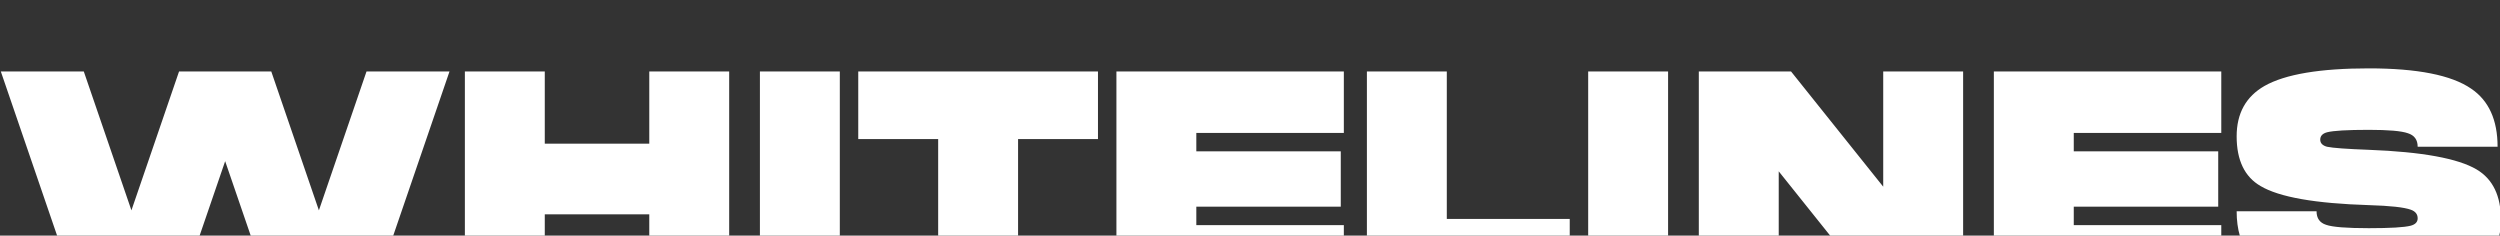
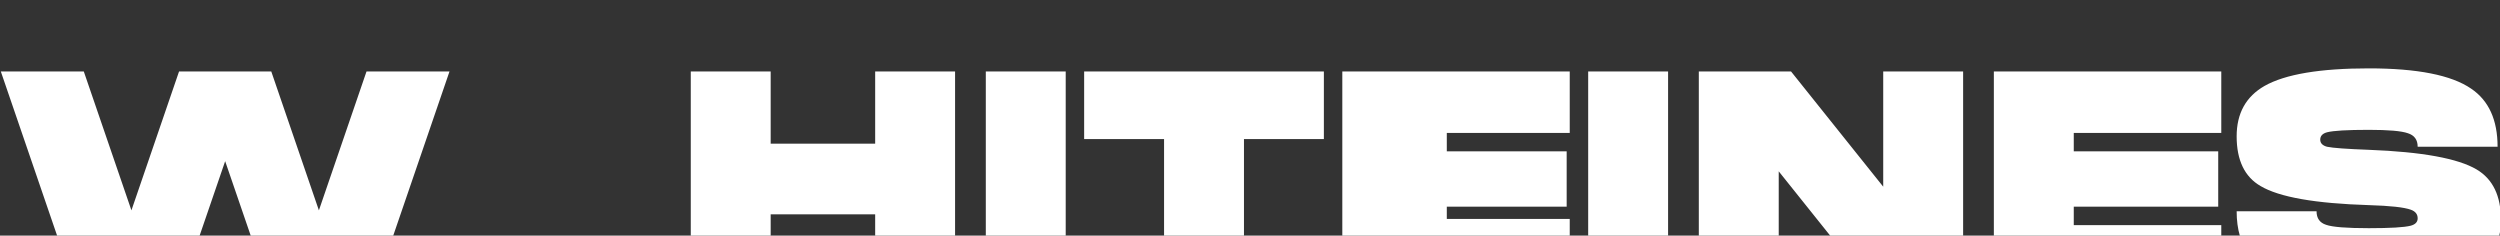
<svg xmlns="http://www.w3.org/2000/svg" viewBox="0 0 2600 245" style="shape-rendering:geometricPrecision; text-rendering:geometricPrecision; image-rendering:optimizeQuality; fill-rule:evenodd; clip-rule:evenodd" version="1.1" height="245px" width="2600px" xml:space="preserve">
  <rect x="0" y="0" width="2600" height="245" fill="#333333" stroke="none" />
  <defs>
    <style type="text/css">
   
    .fil0 {fill:white;fill-rule:nonzero}
   
  </style>
  </defs>
  <g id="Ebene_x0020_1">
    <g id="_1709487413584">
-       <path d="M381.19 74.29l-49.54 144.47 -49.54 -144.47 -95.89 0 -49.54 144.47 -49.55 -144.47 -86.29 0 58.7 171.2 147.91 0 26.71 -77.87 26.73 77.87 147.91 0 58.69 -171.2 -86.3 0zm2218 171.2l-269.67 0c-2.27,-7.7 -3.4,-16.29 -3.4,-25.76l83.1 0c0,7.24 3.3,11.93 9.91,14.06 6.61,2.34 21.42,3.52 44.43,3.52 22.37,0 36.86,-0.85 43.47,-2.56 4.9,-1.28 7.35,-3.84 7.35,-7.67 0,-4.27 -2.34,-7.24 -7.03,-8.95 -7.03,-2.56 -21.63,-4.15 -43.79,-4.8 -55.61,-1.71 -93.12,-8.3 -112.51,-19.81 -16.62,-9.59 -24.93,-26.85 -24.93,-51.78 0,-23.87 9.69,-41.34 29.08,-52.42 21.52,-12.14 57.65,-18.22 108.36,-18.22 50.5,0 85.98,7.03 106.43,21.09 18.33,12.37 27.5,32.51 27.5,60.42l-83.11 0c0,-7.25 -3.41,-11.94 -10.23,-14.07 -6.6,-2.34 -20.13,-3.51 -40.59,-3.51 -22.38,0 -36.86,0.85 -43.47,2.55 -4.68,1.28 -7.04,3.84 -7.04,7.67 0,3.62 2.36,6.08 7.04,7.36 5.96,1.28 20.46,2.34 43.47,3.19 55.4,2.13 92.8,8.95 112.19,20.46 16.84,10.01 25.25,27.49 25.25,52.41 0,6 -0.6,11.6 -1.81,16.82l0 0zm-289.05 0l-236.53 0 0 -171.2 236.53 0 0 63.93 -153.42 0 0 19.17 150.23 0 0 57.54 -150.23 0 0 19.18 153.42 0 0 11.38 0 0zm-268.49 0l-137.92 0 -53.85 -67.31 0 67.31 -83.11 0 0 -171.2 95.89 0 95.89 119.86 0 -119.86 83.1 0 0 171.2zm-306.84 0l-83.1 0 0 -171.2 83.1 0 0 171.2zm-102.28 0l-210.95 0 0 -171.2 83.1 0 0 153.42 127.85 0 0 17.78zm-234.93 0l-236.52 0 0 -171.2 236.52 0 0 63.93 -153.42 0 0 19.17 150.23 0 0 57.54 -150.23 0 0 19.18 153.42 0 0 11.38 0 0zm-338.8 0l-83.1 0 0 -100.88 -83.11 0 0 -70.32 249.31 0 0 70.32 -83.1 0 0 100.88zm-185.39 0l-83.1 0 0 -171.2 83.1 0 0 171.2zm-115.06 0l-83.1 0 0 -22.56 -108.68 0 0 22.56 -83.1 0 0 -171.2 83.1 0 0 75.12 108.68 0 0 -75.12 83.1 0 0 171.2z" class="fil0" />
+       <path d="M381.19 74.29l-49.54 144.47 -49.54 -144.47 -95.89 0 -49.54 144.47 -49.55 -144.47 -86.29 0 58.7 171.2 147.91 0 26.71 -77.87 26.73 77.87 147.91 0 58.69 -171.2 -86.3 0zm2218 171.2l-269.67 0c-2.27,-7.7 -3.4,-16.29 -3.4,-25.76l83.1 0c0,7.24 3.3,11.93 9.91,14.06 6.61,2.34 21.42,3.52 44.43,3.52 22.37,0 36.86,-0.85 43.47,-2.56 4.9,-1.28 7.35,-3.84 7.35,-7.67 0,-4.27 -2.34,-7.24 -7.03,-8.95 -7.03,-2.56 -21.63,-4.15 -43.79,-4.8 -55.61,-1.71 -93.12,-8.3 -112.51,-19.81 -16.62,-9.59 -24.93,-26.85 -24.93,-51.78 0,-23.87 9.69,-41.34 29.08,-52.42 21.52,-12.14 57.65,-18.22 108.36,-18.22 50.5,0 85.98,7.03 106.43,21.09 18.33,12.37 27.5,32.51 27.5,60.42l-83.11 0c0,-7.25 -3.41,-11.94 -10.23,-14.07 -6.6,-2.34 -20.13,-3.51 -40.59,-3.51 -22.38,0 -36.86,0.85 -43.47,2.55 -4.68,1.28 -7.04,3.84 -7.04,7.67 0,3.62 2.36,6.08 7.04,7.36 5.96,1.28 20.46,2.34 43.47,3.19 55.4,2.13 92.8,8.95 112.19,20.46 16.84,10.01 25.25,27.49 25.25,52.41 0,6 -0.6,11.6 -1.81,16.82l0 0zm-289.05 0l-236.53 0 0 -171.2 236.53 0 0 63.93 -153.42 0 0 19.17 150.23 0 0 57.54 -150.23 0 0 19.18 153.42 0 0 11.38 0 0zm-268.49 0l-137.92 0 -53.85 -67.31 0 67.31 -83.11 0 0 -171.2 95.89 0 95.89 119.86 0 -119.86 83.1 0 0 171.2zm-306.84 0l-83.1 0 0 -171.2 83.1 0 0 171.2zm-102.28 0l-210.95 0 0 -171.2 83.1 0 0 153.42 127.85 0 0 17.78zl-236.52 0 0 -171.2 236.52 0 0 63.93 -153.42 0 0 19.17 150.23 0 0 57.54 -150.23 0 0 19.18 153.42 0 0 11.38 0 0zm-338.8 0l-83.1 0 0 -100.88 -83.11 0 0 -70.32 249.31 0 0 70.32 -83.1 0 0 100.88zm-185.39 0l-83.1 0 0 -171.2 83.1 0 0 171.2zm-115.06 0l-83.1 0 0 -22.56 -108.68 0 0 22.56 -83.1 0 0 -171.2 83.1 0 0 75.12 108.68 0 0 -75.12 83.1 0 0 171.2z" class="fil0" />
    </g>
  </g>
</svg>